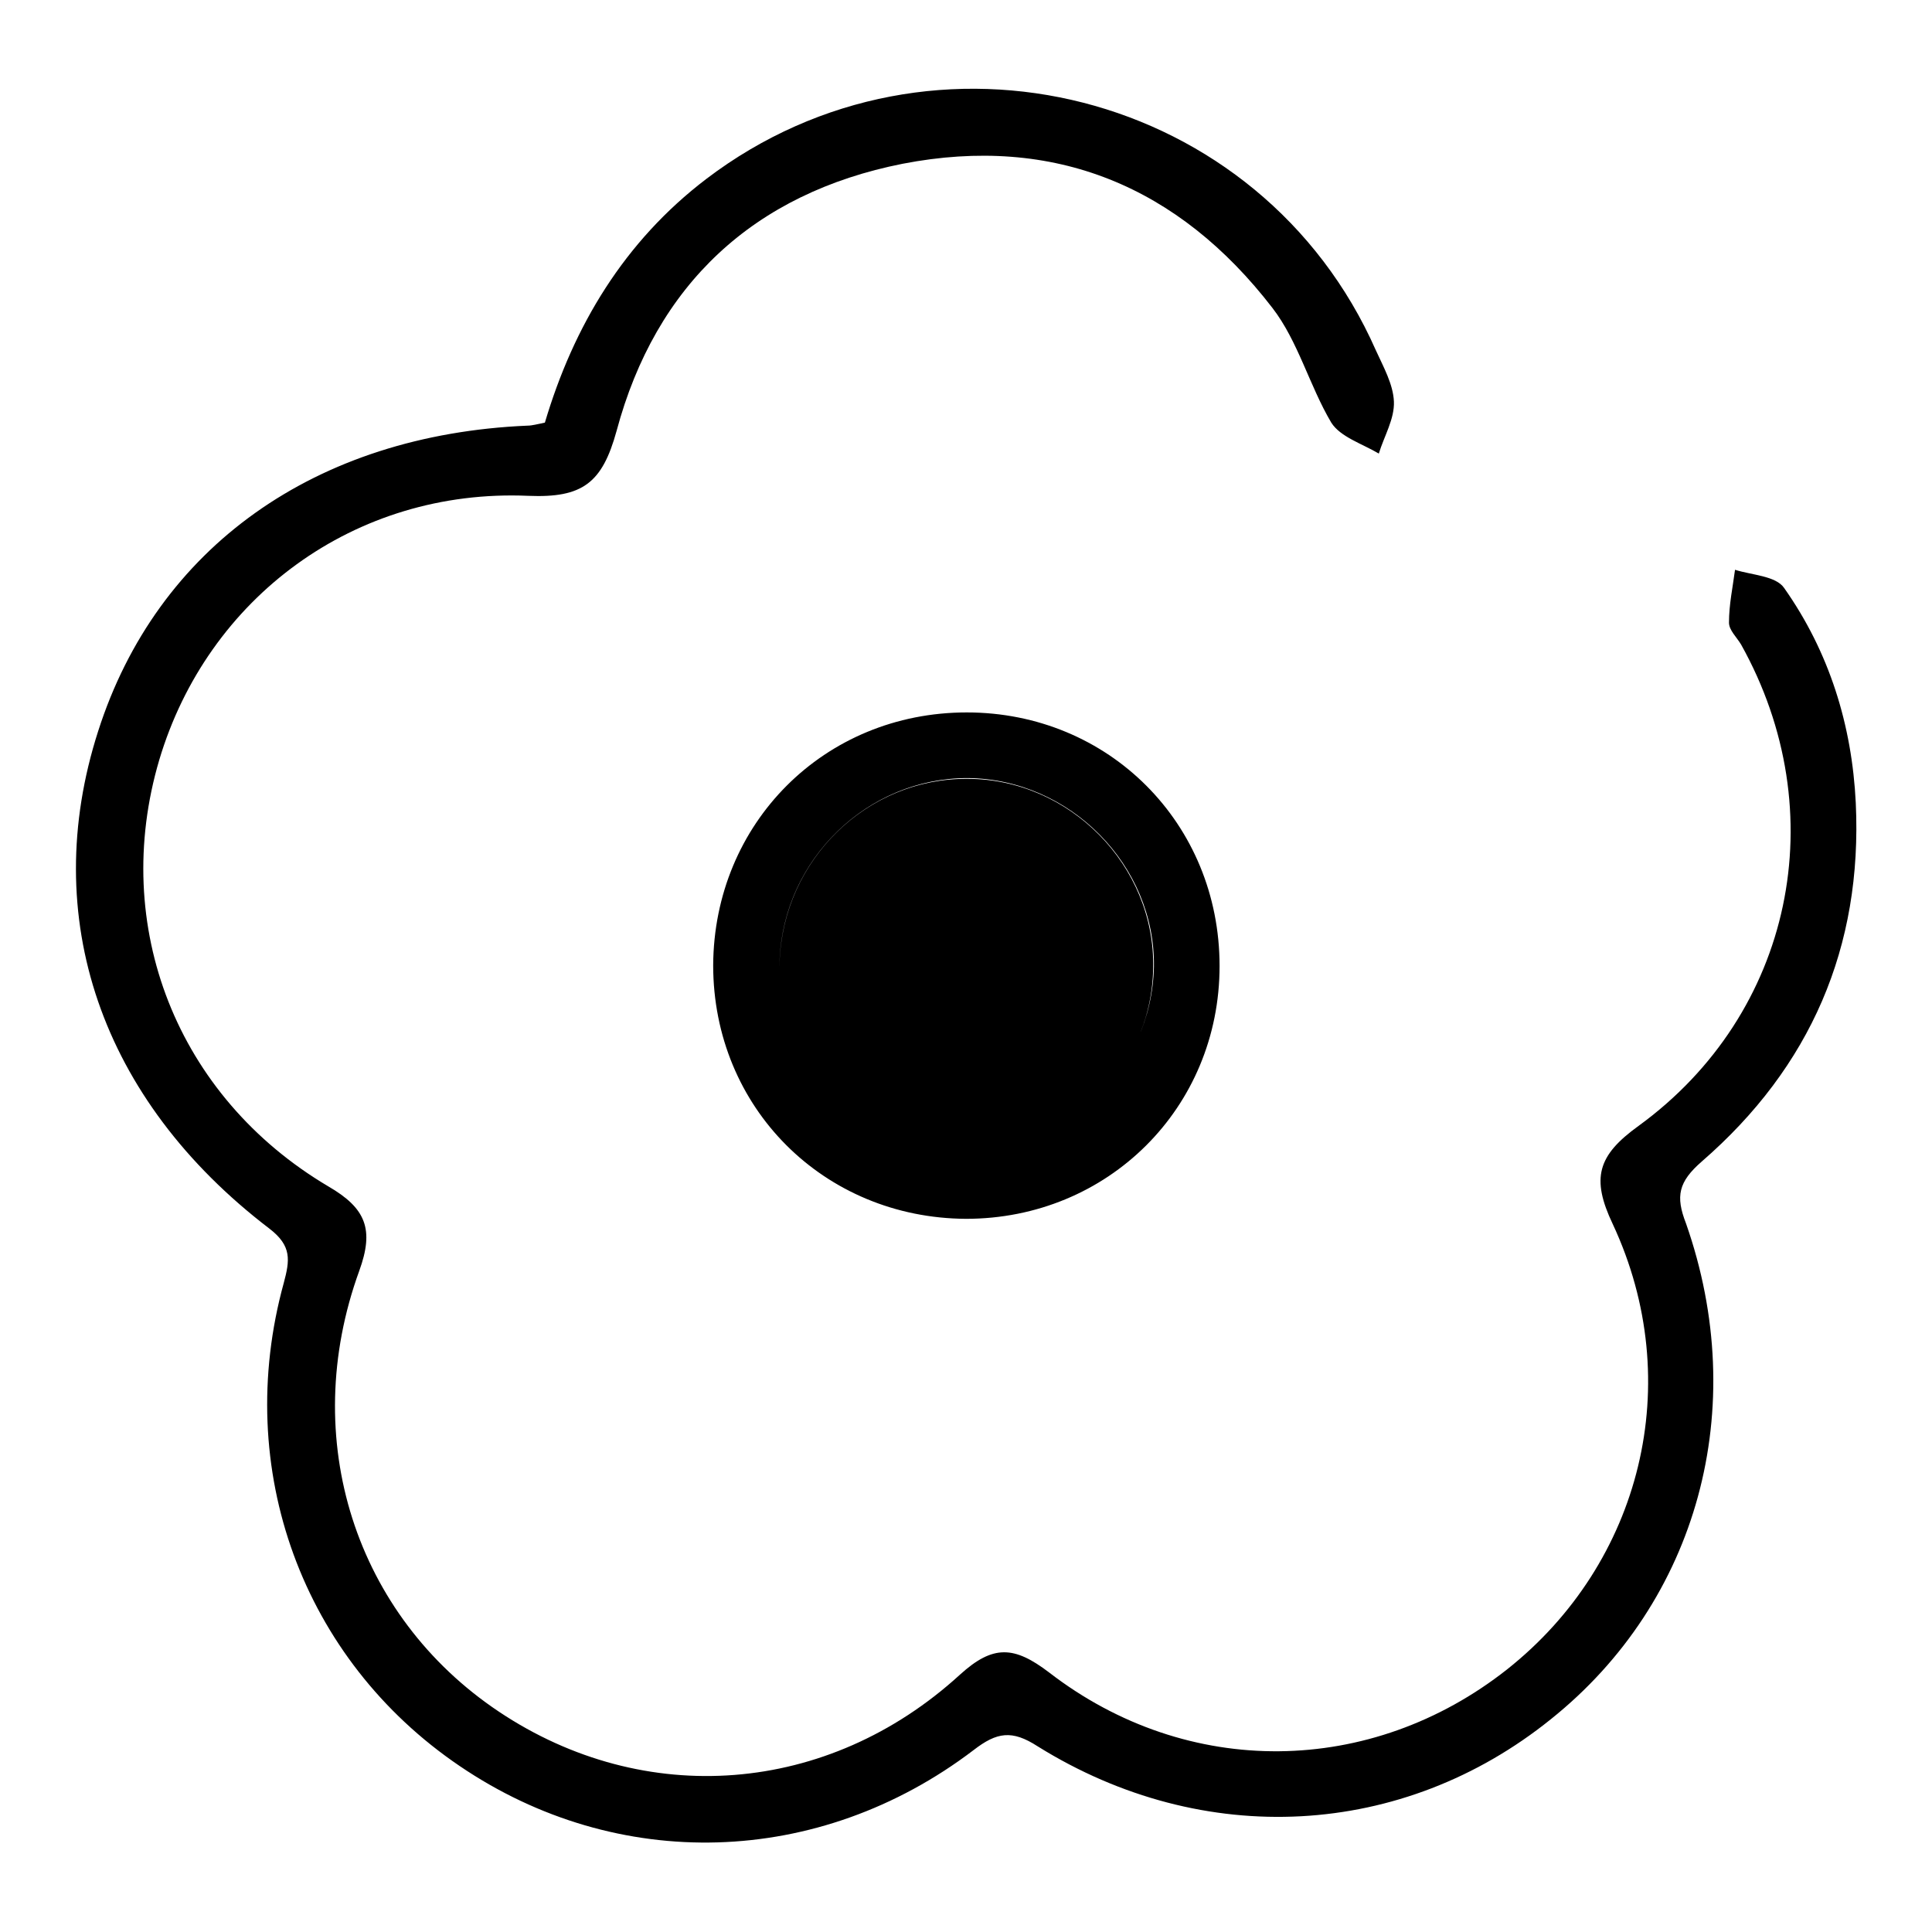
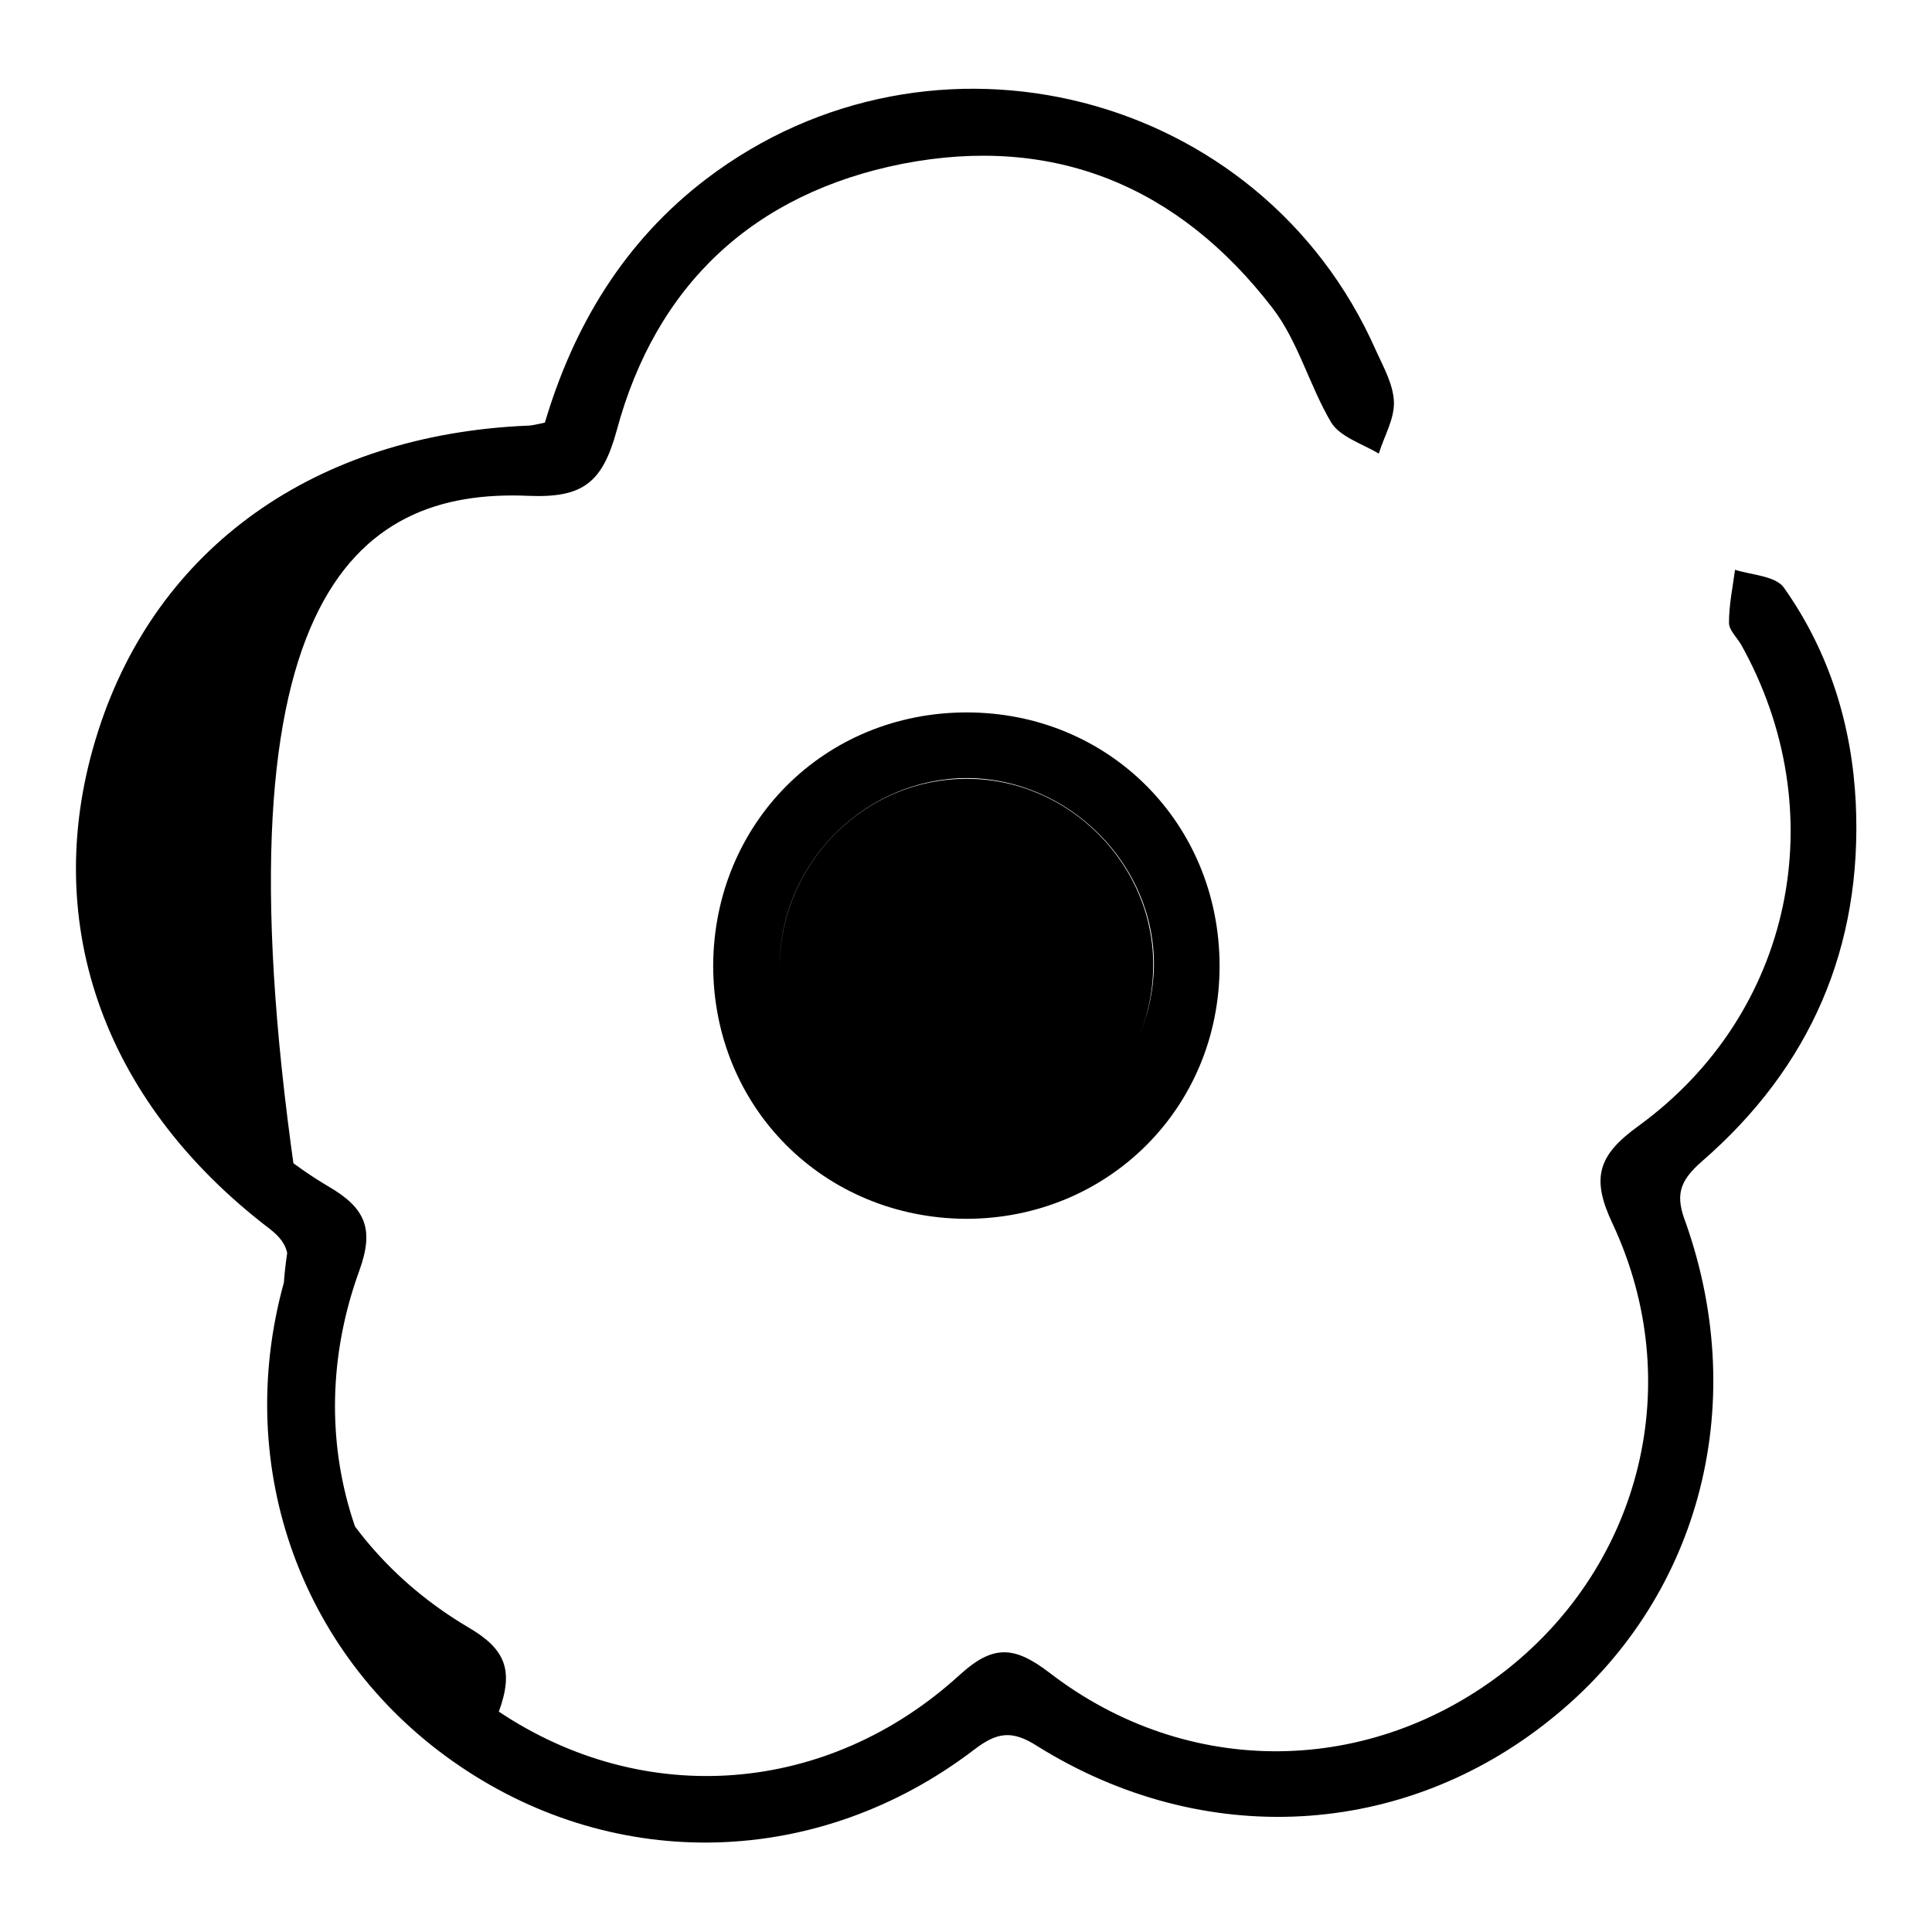
<svg xmlns="http://www.w3.org/2000/svg" version="1.1" x="0px" y="0px" viewBox="0 0 256 256" enable-background="new 0 0 256 256" xml:space="preserve">
  <g>
-     <path fill="#000000" d="M225.5,153.9c14.4-12.5,21.3-28.4,20.4-47.5c-0.5-10.3-3.5-20-9.5-28.5c-1.1-1.6-4.3-1.7-6.5-2.4 c-0.3,2.3-0.8,4.6-0.8,7c0,1,1,1.9,1.6,2.9c12.4,22.2,6.9,48.9-13.6,63.8c-5.4,3.9-6.3,6.9-3.4,13c9.8,21,3.8,44.9-14,59 c-18,14.2-42.3,14.6-60.7,0.4c-4.6-3.5-7.4-3.7-11.8,0.3c-17.5,16-41.8,17.8-61.1,4.9c-19-12.7-26.6-36.1-18.5-58.4 c2-5.5,0.9-8.3-4.1-11.2c-20.1-11.9-28.9-34.5-22.4-56.5C27.5,79.2,47,64.7,70,65.7c7.2,0.3,9.8-1.7,11.7-8.6 c5.2-19.4,18.2-31.5,37.9-35.4c20.1-3.9,36.6,3,49,19.1c3.4,4.4,4.9,10.3,7.8,15.2c1.2,1.9,4.1,2.8,6.3,4.1c0.7-2.3,2.1-4.6,2-6.9 c-0.1-2.3-1.4-4.6-2.4-6.8C167.1,12,123.6,0.9,93.6,23.7C82.7,32,76,43.2,72.2,56c-1,0.2-1.7,0.4-2.3,0.4 c-28.1,1.2-49.1,16.1-56.9,40.5c-7.9,24.6,0.3,48.8,22.7,65.9c3,2.3,2.7,4.2,1.9,7.2c-6.8,24.7,2.5,49.9,23.3,64 c20.9,14.2,47.6,13.5,68.1-2.1c3.1-2.4,5.1-2.7,8.5-0.5c22,13.7,48.4,12.2,68-3.6c19.5-15.6,26.5-41.2,17.9-65.7 C222,158.5,222.4,156.6,225.5,153.9z M128.1,94.4c-18.9,0-33.5,14.7-33.6,33.5c0,18.9,14.7,33.5,33.5,33.6 c18.8,0,33.6-14.7,33.6-33.5C161.6,109.1,146.9,94.4,128.1,94.4z M127.6,152.7c-13.6-0.3-24.8-12-24.3-25.4 c0.5-13.4,11.6-24.2,24.9-24.2c13.6,0.1,24.9,11.6,24.7,25C152.6,141.8,141.1,153,127.6,152.7z M128.2,103.2 c-13.3-0.1-24.4,10.7-24.9,24.2c-0.5,13.4,10.7,25,24.3,25.4c13.4,0.3,25-10.9,25.2-24.5C153.1,114.7,141.7,103.2,128.2,103.2z  M215.9,60.7c-2.6-2.1-4.4-4.5-5.6-4.3c-1.8,0.3-3.3,2.5-4.9,3.9c1.4,1.4,2.7,3.7,4.3,3.9C211.2,64.4,213,62.5,215.9,60.7z  M225.5,153.9c14.4-12.5,21.3-28.4,20.4-47.5c-0.5-10.3-3.5-20-9.5-28.5c-1.1-1.6-4.3-1.7-6.5-2.4c-0.3,2.3-0.8,4.6-0.8,7 c0,1,1,1.9,1.6,2.9c12.4,22.2,6.9,48.9-13.6,63.8c-5.4,3.9-6.3,6.9-3.4,13c9.8,21,3.8,44.9-14,59c-18,14.2-42.3,14.6-60.7,0.4 c-4.6-3.5-7.4-3.7-11.8,0.3c-17.5,16-41.8,17.8-61.1,4.9c-19-12.7-26.6-36.1-18.5-58.4c2-5.5,0.9-8.3-4.1-11.2 c-20.1-11.9-28.9-34.5-22.4-56.5C27.5,79.2,47,64.7,70,65.7c7.2,0.3,9.8-1.7,11.7-8.6c5.2-19.4,18.2-31.5,37.9-35.4 c20.1-3.9,36.6,3,49,19.1c3.4,4.4,4.9,10.3,7.8,15.2c1.2,1.9,4.1,2.8,6.3,4.1c0.7-2.3,2.1-4.6,2-6.9c-0.1-2.3-1.4-4.6-2.4-6.8 C167.1,12,123.6,0.9,93.6,23.7C82.7,32,76,43.2,72.2,56c-1,0.2-1.7,0.4-2.3,0.4c-28.1,1.2-49.1,16.1-56.9,40.5 c-7.9,24.6,0.3,48.8,22.7,65.9c3,2.3,2.7,4.2,1.9,7.2c-6.8,24.7,2.5,49.9,23.3,64c20.9,14.2,47.6,13.5,68.1-2.1 c3.1-2.4,5.1-2.7,8.5-0.5c22,13.7,48.4,12.2,68-3.6c19.5-15.6,26.5-41.2,17.9-65.7C222,158.5,222.4,156.6,225.5,153.9z M128.1,94.4 c-18.9,0-33.5,14.7-33.6,33.5c0,18.9,14.7,33.5,33.5,33.6c18.8,0,33.6-14.7,33.6-33.5C161.6,109.1,146.9,94.4,128.1,94.4z  M127.6,152.7c-13.6-0.3-24.8-12-24.3-25.4c0.5-13.4,11.6-24.2,24.9-24.2c13.6,0.1,24.9,11.6,24.7,25 C152.6,141.8,141.1,153,127.6,152.7z M215.9,60.7c-2.9,1.8-4.7,3.7-6.2,3.5c-1.6-0.2-2.9-2.5-4.3-3.9c1.6-1.4,3.1-3.6,4.9-3.9 C211.5,56.2,213.3,58.6,215.9,60.7z" />
+     <path fill="#000000" d="M225.5,153.9c14.4-12.5,21.3-28.4,20.4-47.5c-0.5-10.3-3.5-20-9.5-28.5c-1.1-1.6-4.3-1.7-6.5-2.4 c-0.3,2.3-0.8,4.6-0.8,7c0,1,1,1.9,1.6,2.9c12.4,22.2,6.9,48.9-13.6,63.8c-5.4,3.9-6.3,6.9-3.4,13c9.8,21,3.8,44.9-14,59 c-18,14.2-42.3,14.6-60.7,0.4c-4.6-3.5-7.4-3.7-11.8,0.3c-17.5,16-41.8,17.8-61.1,4.9c2-5.5,0.9-8.3-4.1-11.2c-20.1-11.9-28.9-34.5-22.4-56.5C27.5,79.2,47,64.7,70,65.7c7.2,0.3,9.8-1.7,11.7-8.6 c5.2-19.4,18.2-31.5,37.9-35.4c20.1-3.9,36.6,3,49,19.1c3.4,4.4,4.9,10.3,7.8,15.2c1.2,1.9,4.1,2.8,6.3,4.1c0.7-2.3,2.1-4.6,2-6.9 c-0.1-2.3-1.4-4.6-2.4-6.8C167.1,12,123.6,0.9,93.6,23.7C82.7,32,76,43.2,72.2,56c-1,0.2-1.7,0.4-2.3,0.4 c-28.1,1.2-49.1,16.1-56.9,40.5c-7.9,24.6,0.3,48.8,22.7,65.9c3,2.3,2.7,4.2,1.9,7.2c-6.8,24.7,2.5,49.9,23.3,64 c20.9,14.2,47.6,13.5,68.1-2.1c3.1-2.4,5.1-2.7,8.5-0.5c22,13.7,48.4,12.2,68-3.6c19.5-15.6,26.5-41.2,17.9-65.7 C222,158.5,222.4,156.6,225.5,153.9z M128.1,94.4c-18.9,0-33.5,14.7-33.6,33.5c0,18.9,14.7,33.5,33.5,33.6 c18.8,0,33.6-14.7,33.6-33.5C161.6,109.1,146.9,94.4,128.1,94.4z M127.6,152.7c-13.6-0.3-24.8-12-24.3-25.4 c0.5-13.4,11.6-24.2,24.9-24.2c13.6,0.1,24.9,11.6,24.7,25C152.6,141.8,141.1,153,127.6,152.7z M128.2,103.2 c-13.3-0.1-24.4,10.7-24.9,24.2c-0.5,13.4,10.7,25,24.3,25.4c13.4,0.3,25-10.9,25.2-24.5C153.1,114.7,141.7,103.2,128.2,103.2z  M215.9,60.7c-2.6-2.1-4.4-4.5-5.6-4.3c-1.8,0.3-3.3,2.5-4.9,3.9c1.4,1.4,2.7,3.7,4.3,3.9C211.2,64.4,213,62.5,215.9,60.7z  M225.5,153.9c14.4-12.5,21.3-28.4,20.4-47.5c-0.5-10.3-3.5-20-9.5-28.5c-1.1-1.6-4.3-1.7-6.5-2.4c-0.3,2.3-0.8,4.6-0.8,7 c0,1,1,1.9,1.6,2.9c12.4,22.2,6.9,48.9-13.6,63.8c-5.4,3.9-6.3,6.9-3.4,13c9.8,21,3.8,44.9-14,59c-18,14.2-42.3,14.6-60.7,0.4 c-4.6-3.5-7.4-3.7-11.8,0.3c-17.5,16-41.8,17.8-61.1,4.9c-19-12.7-26.6-36.1-18.5-58.4c2-5.5,0.9-8.3-4.1-11.2 c-20.1-11.9-28.9-34.5-22.4-56.5C27.5,79.2,47,64.7,70,65.7c7.2,0.3,9.8-1.7,11.7-8.6c5.2-19.4,18.2-31.5,37.9-35.4 c20.1-3.9,36.6,3,49,19.1c3.4,4.4,4.9,10.3,7.8,15.2c1.2,1.9,4.1,2.8,6.3,4.1c0.7-2.3,2.1-4.6,2-6.9c-0.1-2.3-1.4-4.6-2.4-6.8 C167.1,12,123.6,0.9,93.6,23.7C82.7,32,76,43.2,72.2,56c-1,0.2-1.7,0.4-2.3,0.4c-28.1,1.2-49.1,16.1-56.9,40.5 c-7.9,24.6,0.3,48.8,22.7,65.9c3,2.3,2.7,4.2,1.9,7.2c-6.8,24.7,2.5,49.9,23.3,64c20.9,14.2,47.6,13.5,68.1-2.1 c3.1-2.4,5.1-2.7,8.5-0.5c22,13.7,48.4,12.2,68-3.6c19.5-15.6,26.5-41.2,17.9-65.7C222,158.5,222.4,156.6,225.5,153.9z M128.1,94.4 c-18.9,0-33.5,14.7-33.6,33.5c0,18.9,14.7,33.5,33.5,33.6c18.8,0,33.6-14.7,33.6-33.5C161.6,109.1,146.9,94.4,128.1,94.4z  M127.6,152.7c-13.6-0.3-24.8-12-24.3-25.4c0.5-13.4,11.6-24.2,24.9-24.2c13.6,0.1,24.9,11.6,24.7,25 C152.6,141.8,141.1,153,127.6,152.7z M215.9,60.7c-2.9,1.8-4.7,3.7-6.2,3.5c-1.6-0.2-2.9-2.5-4.3-3.9c1.6-1.4,3.1-3.6,4.9-3.9 C211.5,56.2,213.3,58.6,215.9,60.7z" />
  </g>
</svg>